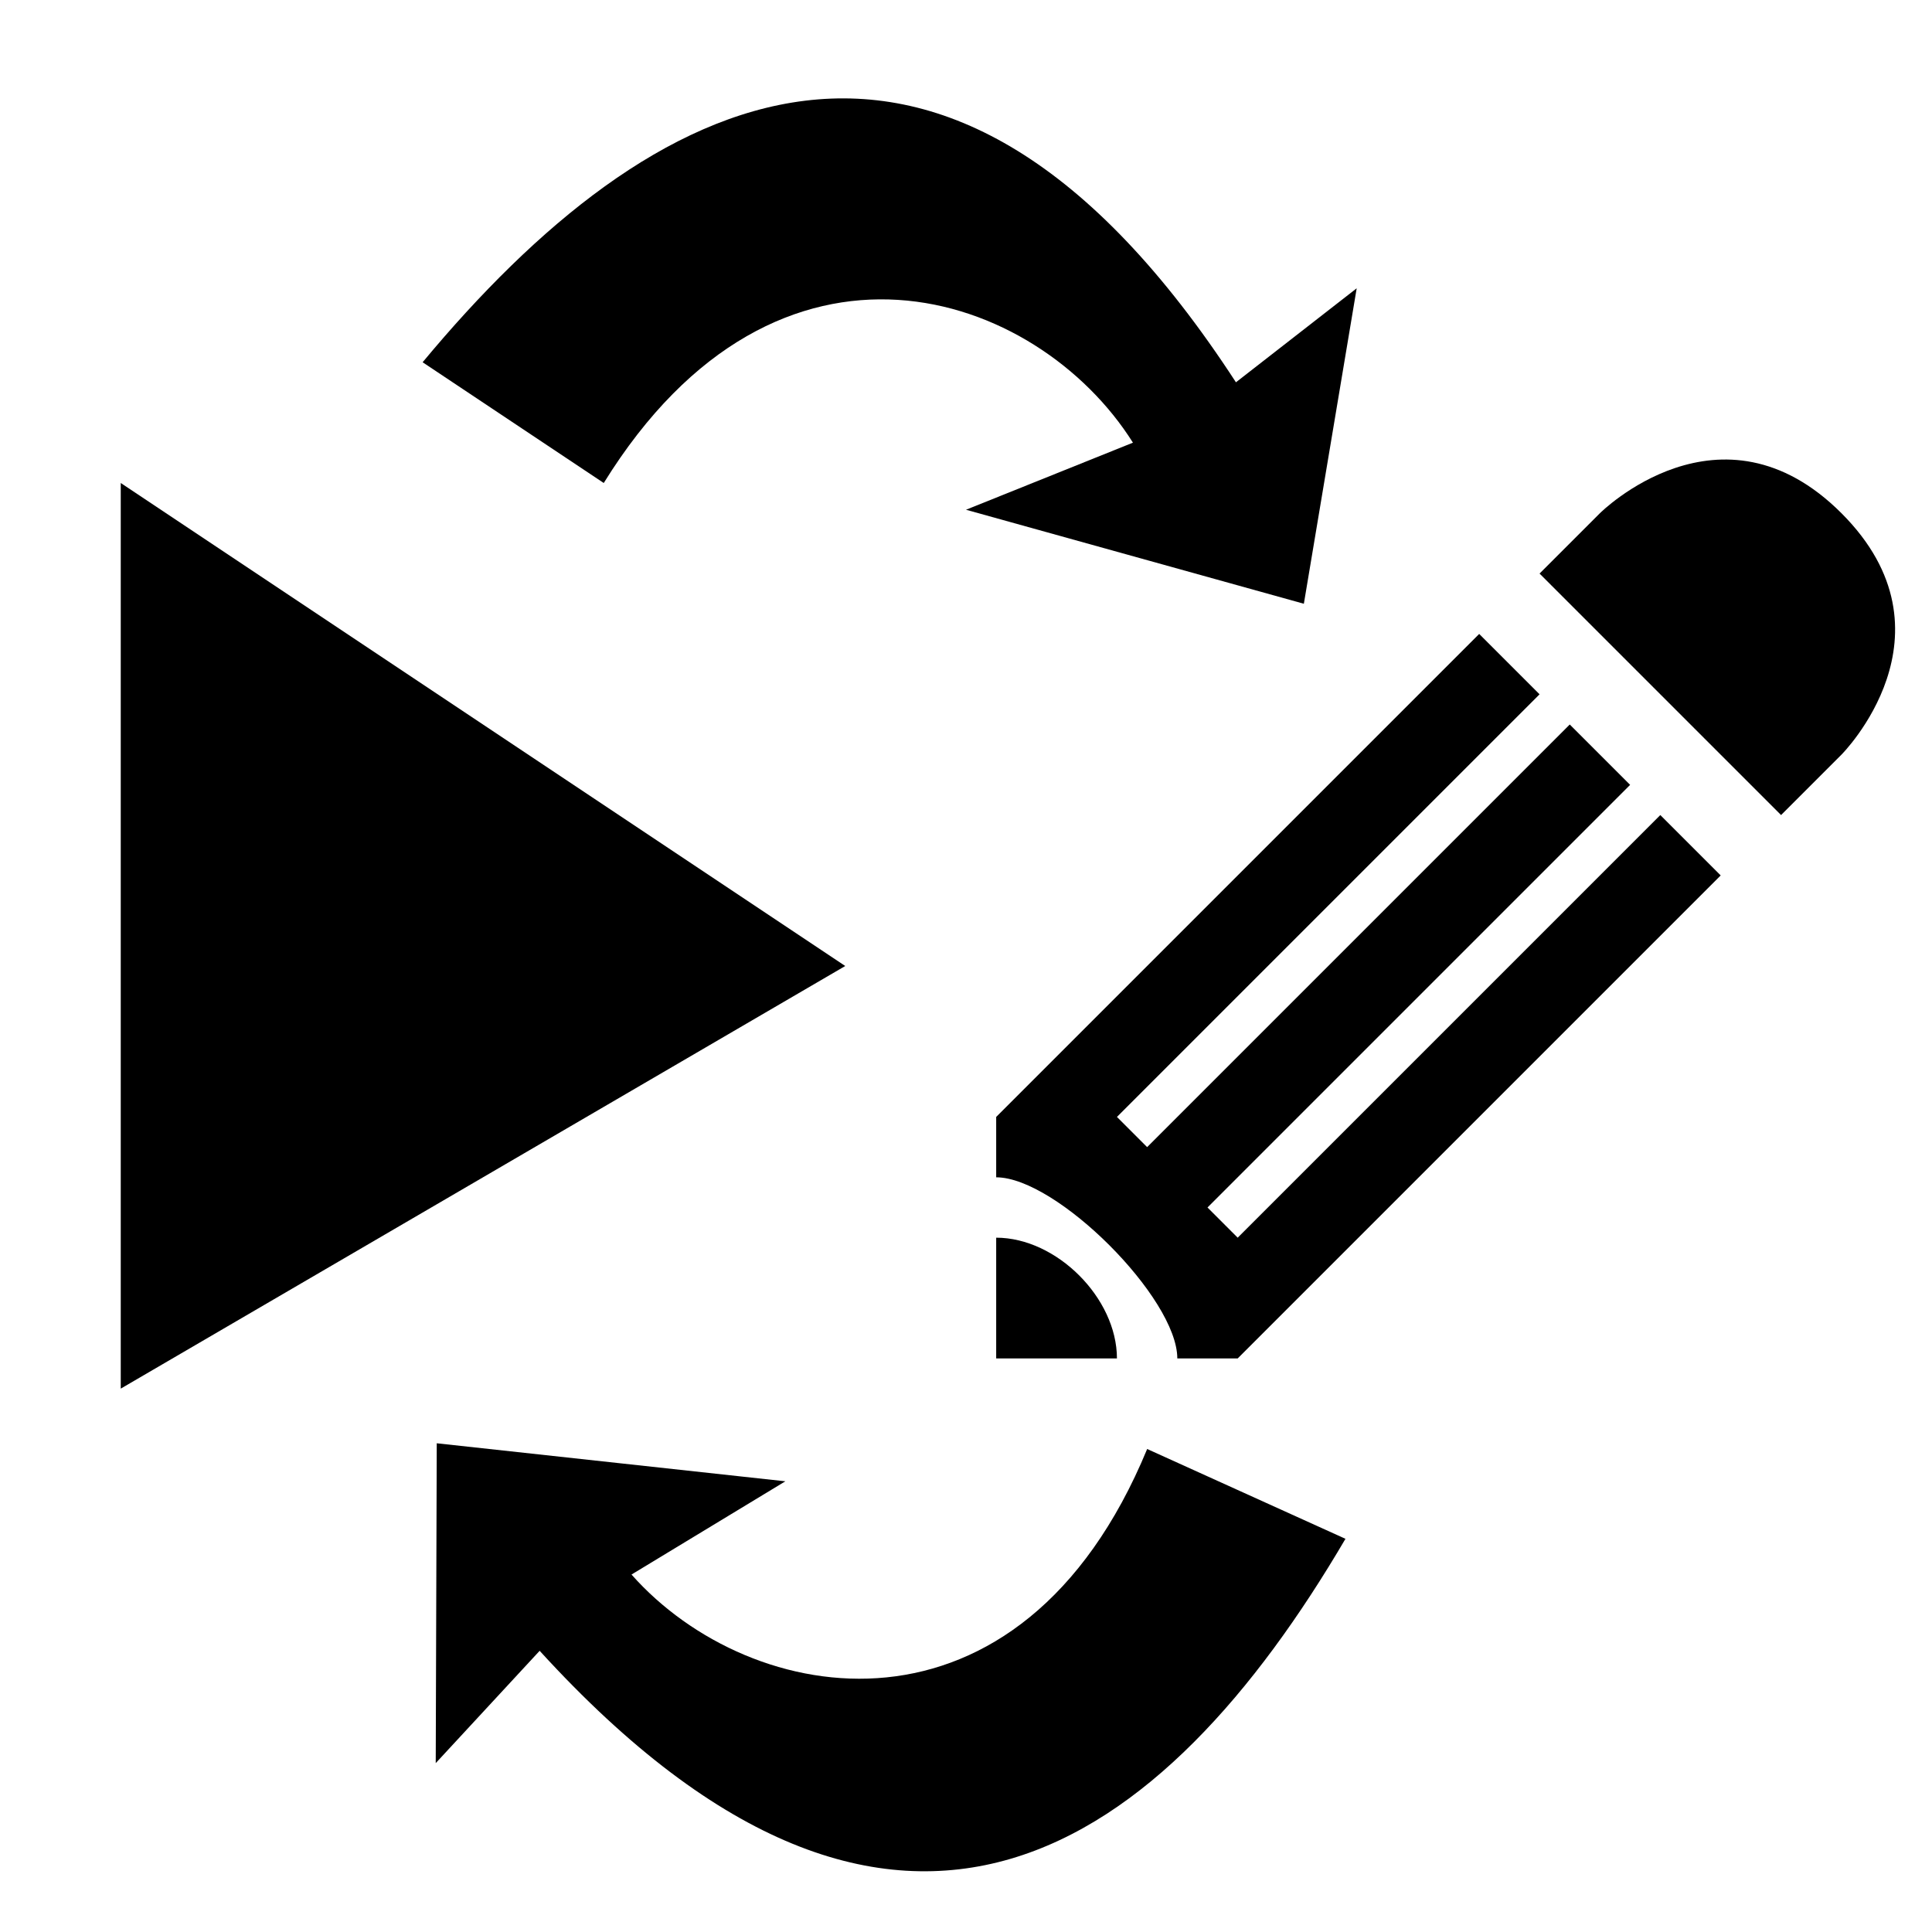
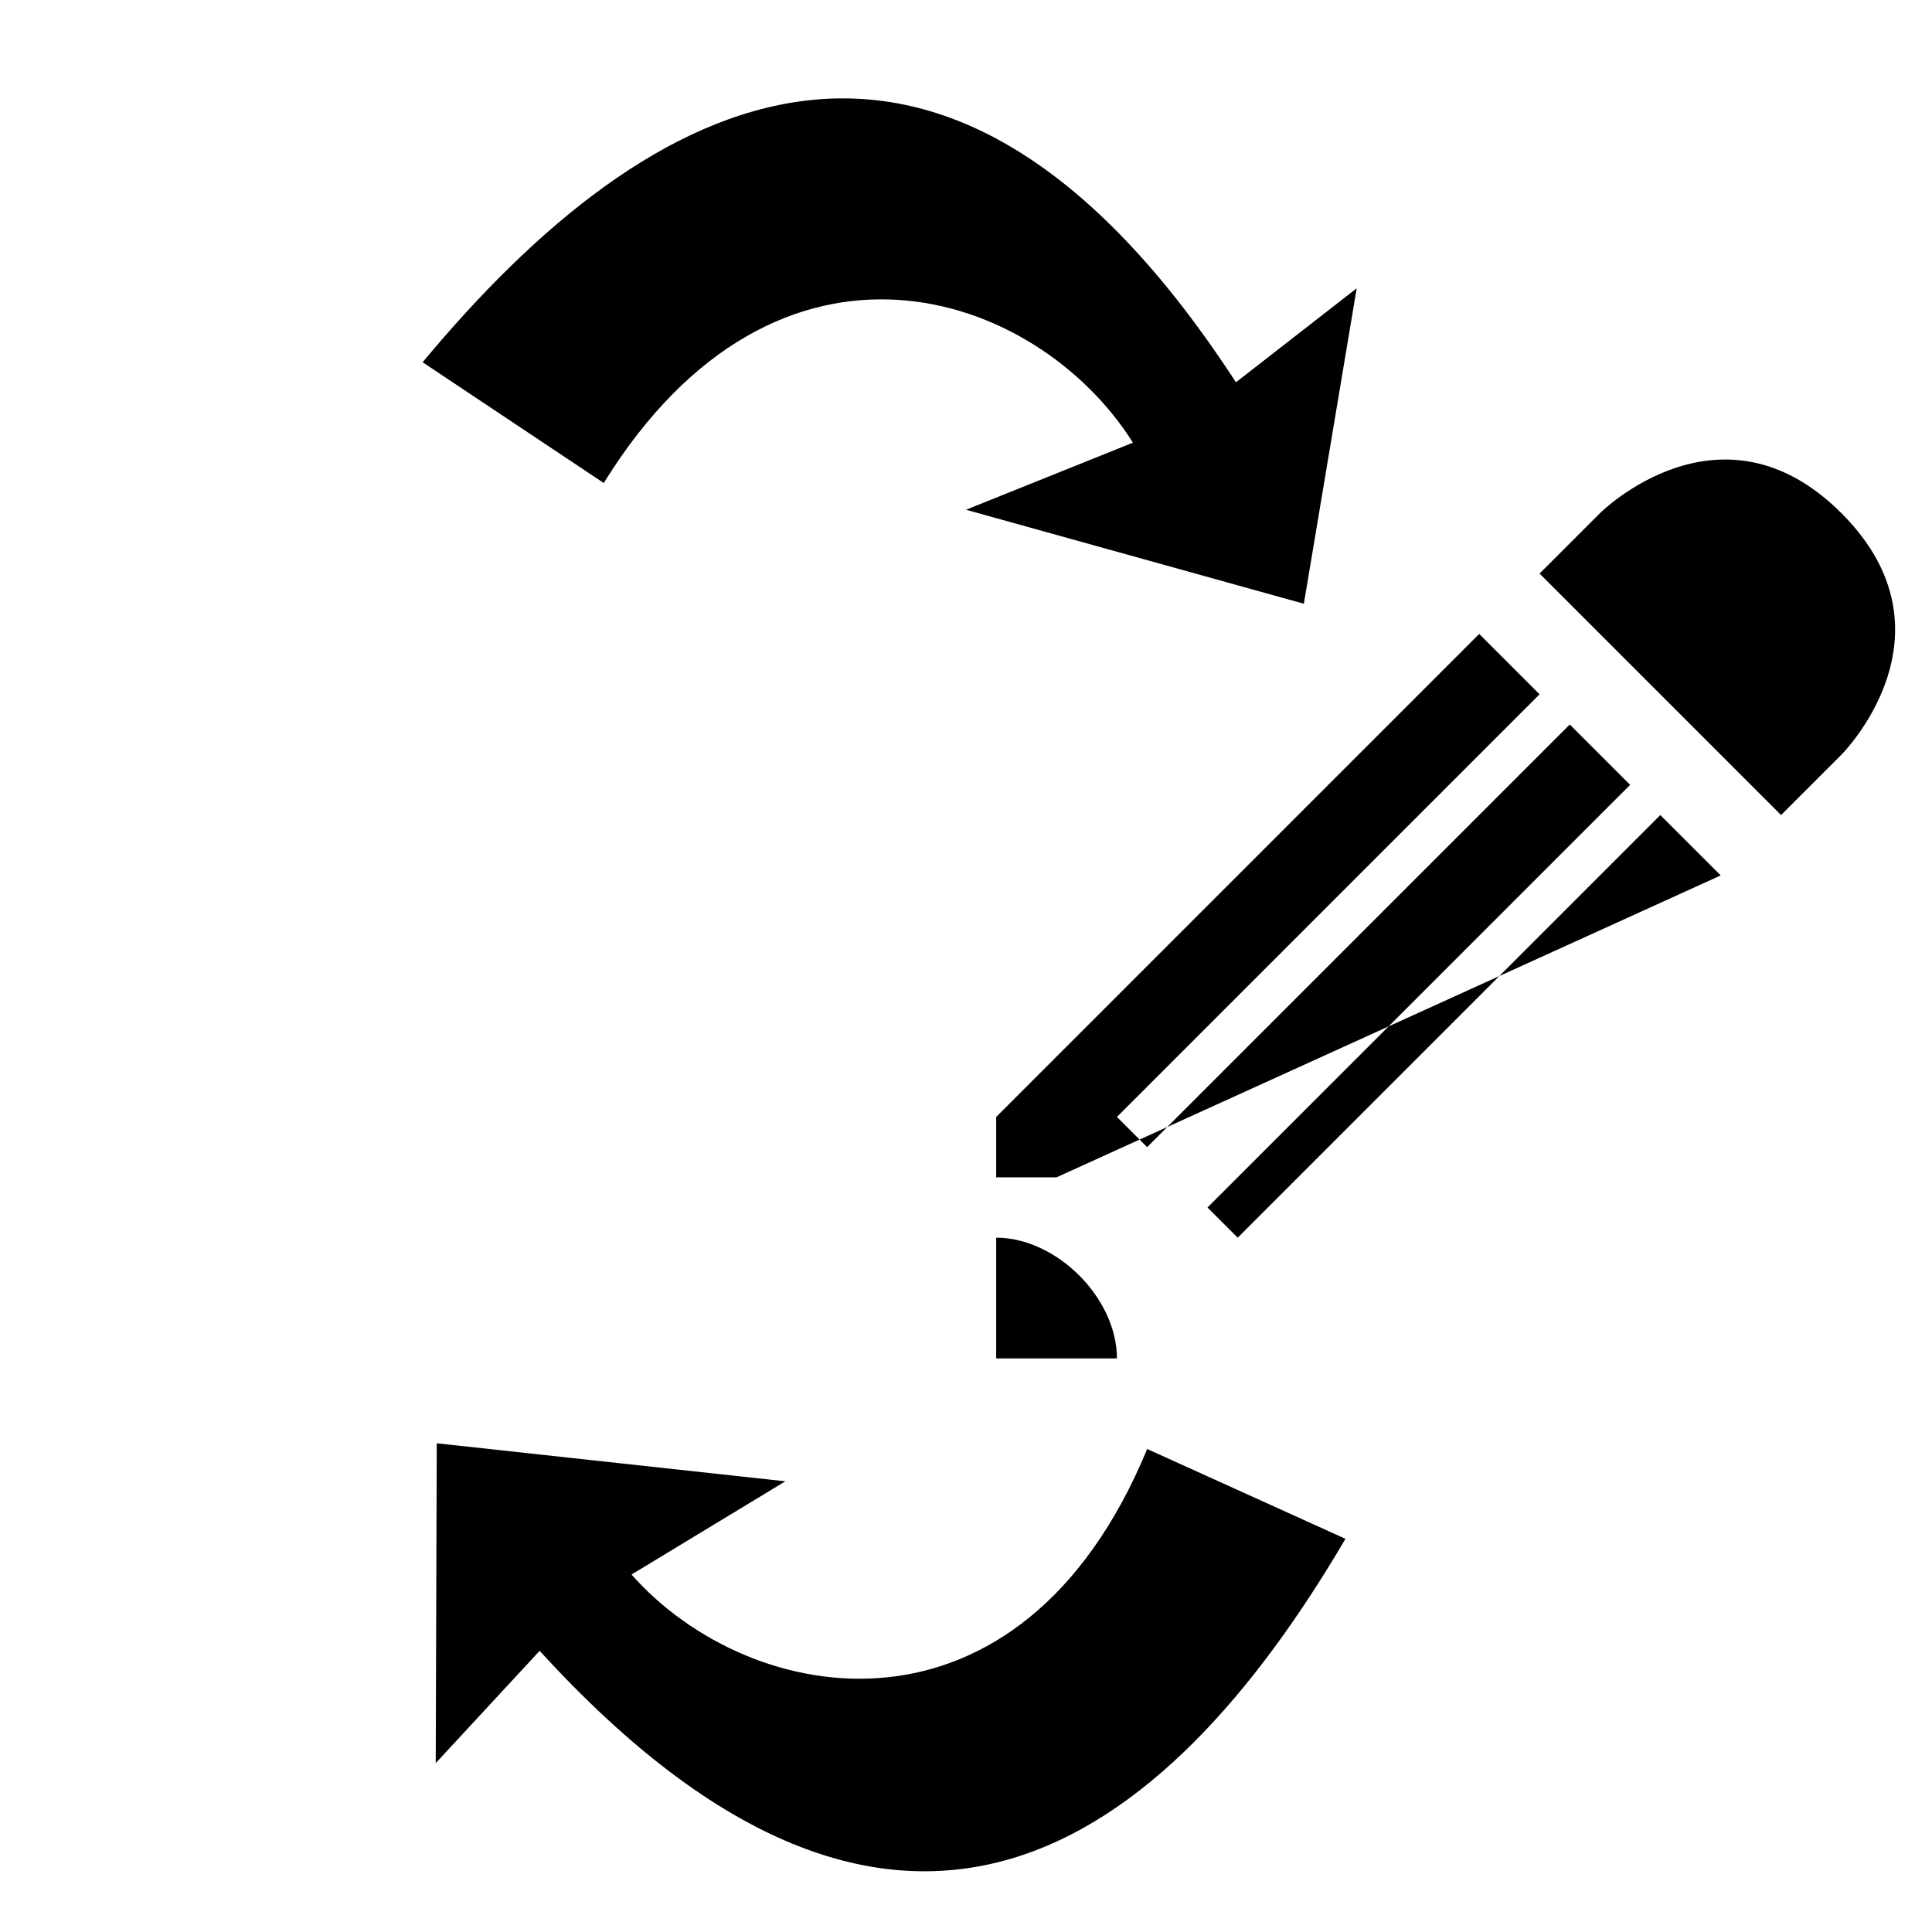
<svg xmlns="http://www.w3.org/2000/svg" xmlns:ns1="http://www.inkscape.org/namespaces/inkscape" xmlns:ns2="http://sodipodi.sourceforge.net/DTD/sodipodi-0.dtd" xmlns:xlink="http://www.w3.org/1999/xlink" width="32" height="32" viewBox="0 0 32 32" version="1.1" id="svg1" xml:space="preserve" ns1:version="1.3.2 (091e20e, 2023-11-25, custom)" ns2:docname="play-edit.svg">
  <ns2:namedview id="namedview1" pagecolor="#ffffff" bordercolor="#000000" borderopacity="0.25" ns1:showpageshadow="2" ns1:pageopacity="0.0" ns1:pagecheckerboard="0" ns1:deskcolor="#d1d1d1" ns1:document-units="px" ns1:zoom="8.982466" ns1:cx="13.693344" ns1:cy="12.747056" ns1:window-width="1920" ns1:window-height="1009" ns1:window-x="-8" ns1:window-y="-8" ns1:window-maximized="1" ns1:current-layer="layer1" showgrid="true">
    <ns1:grid id="grid2" units="px" originx="0" originy="0" spacingx="1" spacingy="1" empcolor="#0099e5" empopacity="0.302" color="#0099e5" opacity="0.149" empspacing="8" dotted="false" gridanglex="30" gridanglez="30" visible="true" />
  </ns2:namedview>
  <defs id="defs1" />
  <g ns1:label="Layer 1" ns1:groupmode="layer" id="layer1">
-     <path style="fill:#000000;stroke-width:2;-inkscape-stroke:none" d="m 42,2 c 0,0 -2,-2 -4,0 -2,2 0,4 0,4 l 1,1 4,-4 m 1,1 -1,1 7,7 -0.5,0.5 -7,-7 -1,1 7,7 -0.5,0.5 -7,-7 -1,1 8,8 h 1 c 0,-1 2,-3 3,-3 v -1 z m 8,10 c -1,0 -2,1 -2,2 h 2" id="path3" ns2:nodetypes="csccccccccccccccccccccc" />
-     <path style="fill:#000000;stroke-width:2;-inkscape-stroke:none" d="M 2,8 14,16 2,23 Z" id="path2" ns2:nodetypes="cccc" />
+     <path style="fill:#000000;stroke-width:2;-inkscape-stroke:none" d="m 42,2 c 0,0 -2,-2 -4,0 -2,2 0,4 0,4 l 1,1 4,-4 m 1,1 -1,1 7,7 -0.5,0.5 -7,-7 -1,1 7,7 -0.5,0.5 -7,-7 -1,1 8,8 h 1 v -1 z m 8,10 c -1,0 -2,1 -2,2 h 2" id="path3" ns2:nodetypes="csccccccccccccccccccccc" />
    <use x="0" y="0" xlink:href="#path3" id="use3" transform="rotate(90,31,1.5)" />
    <path style="fill:#000000;stroke-width:2;-inkscape-stroke:none" d="m 7,6 c 3.779,-4.547 8.627,-7.116 13.471,0.332 l 2,-1.557 L 21.596,10 16,8.443 18.765,7.332 C 17.178,4.809 12.895,3.325 10,8 Z" id="path4" ns2:nodetypes="cccccccc" />
    <use x="0" y="0" xlink:href="#path4" id="use4" transform="rotate(170.676,13.848,16.367)" />
  </g>
</svg>